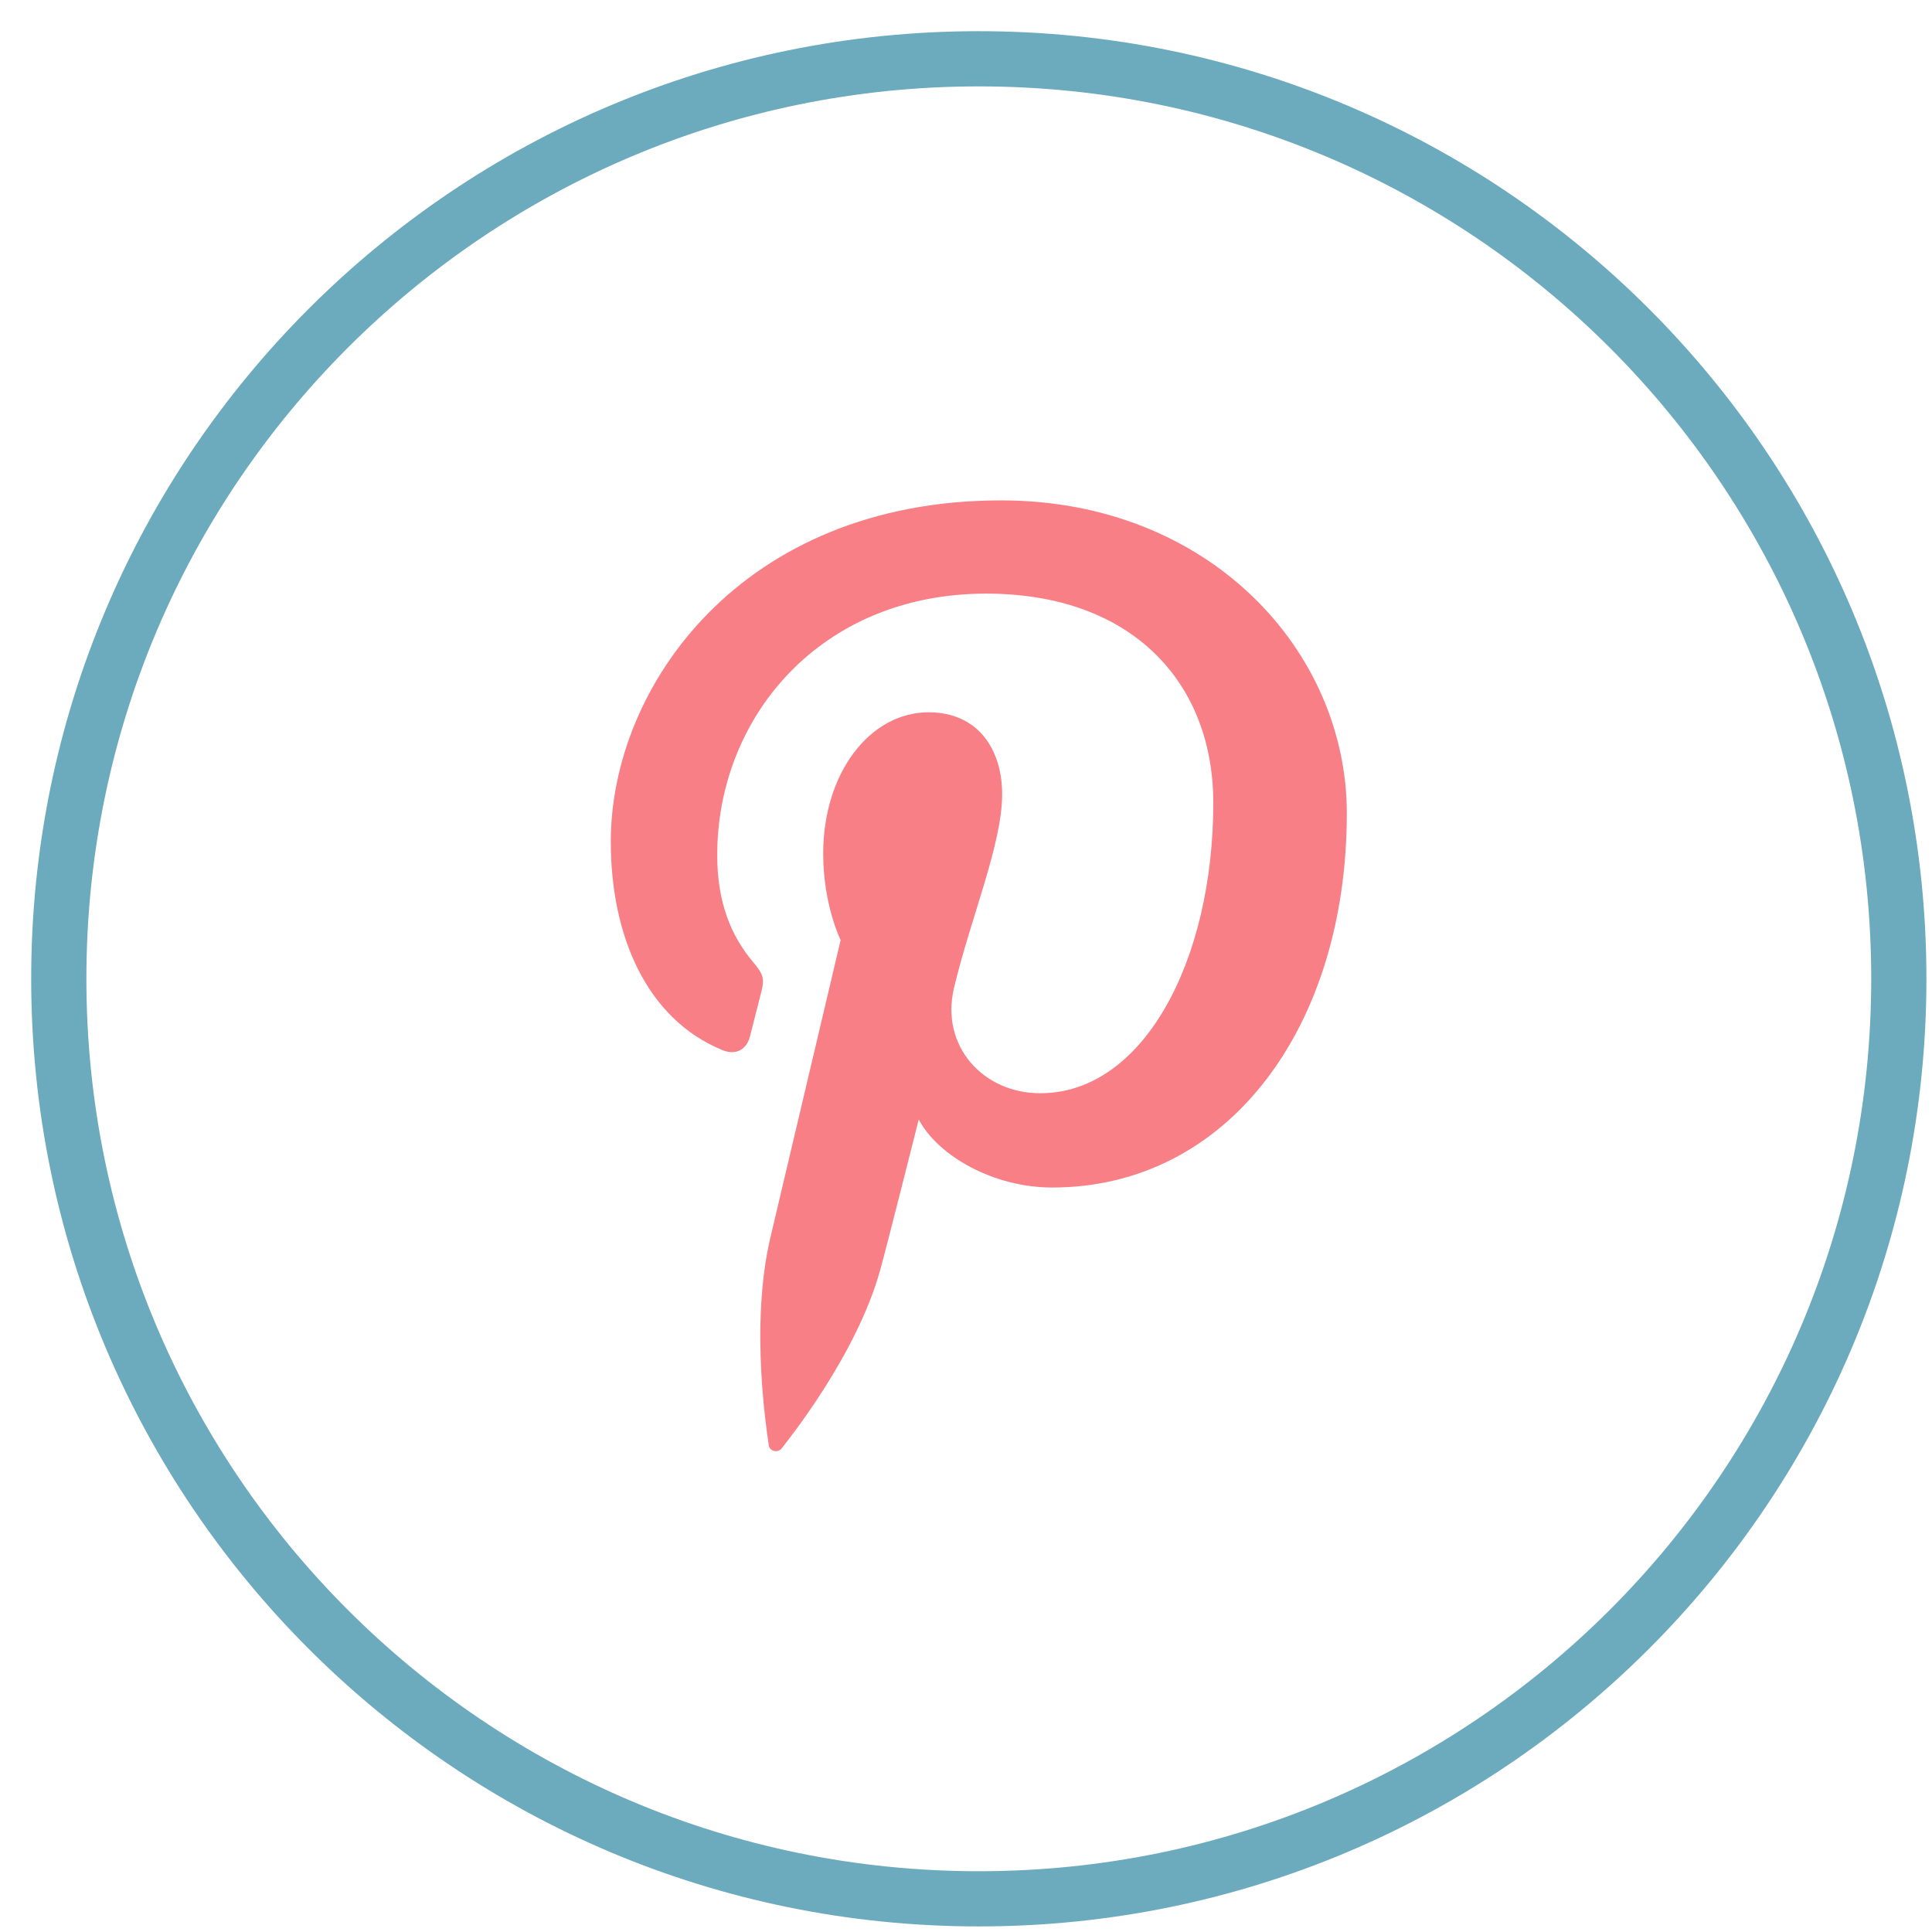
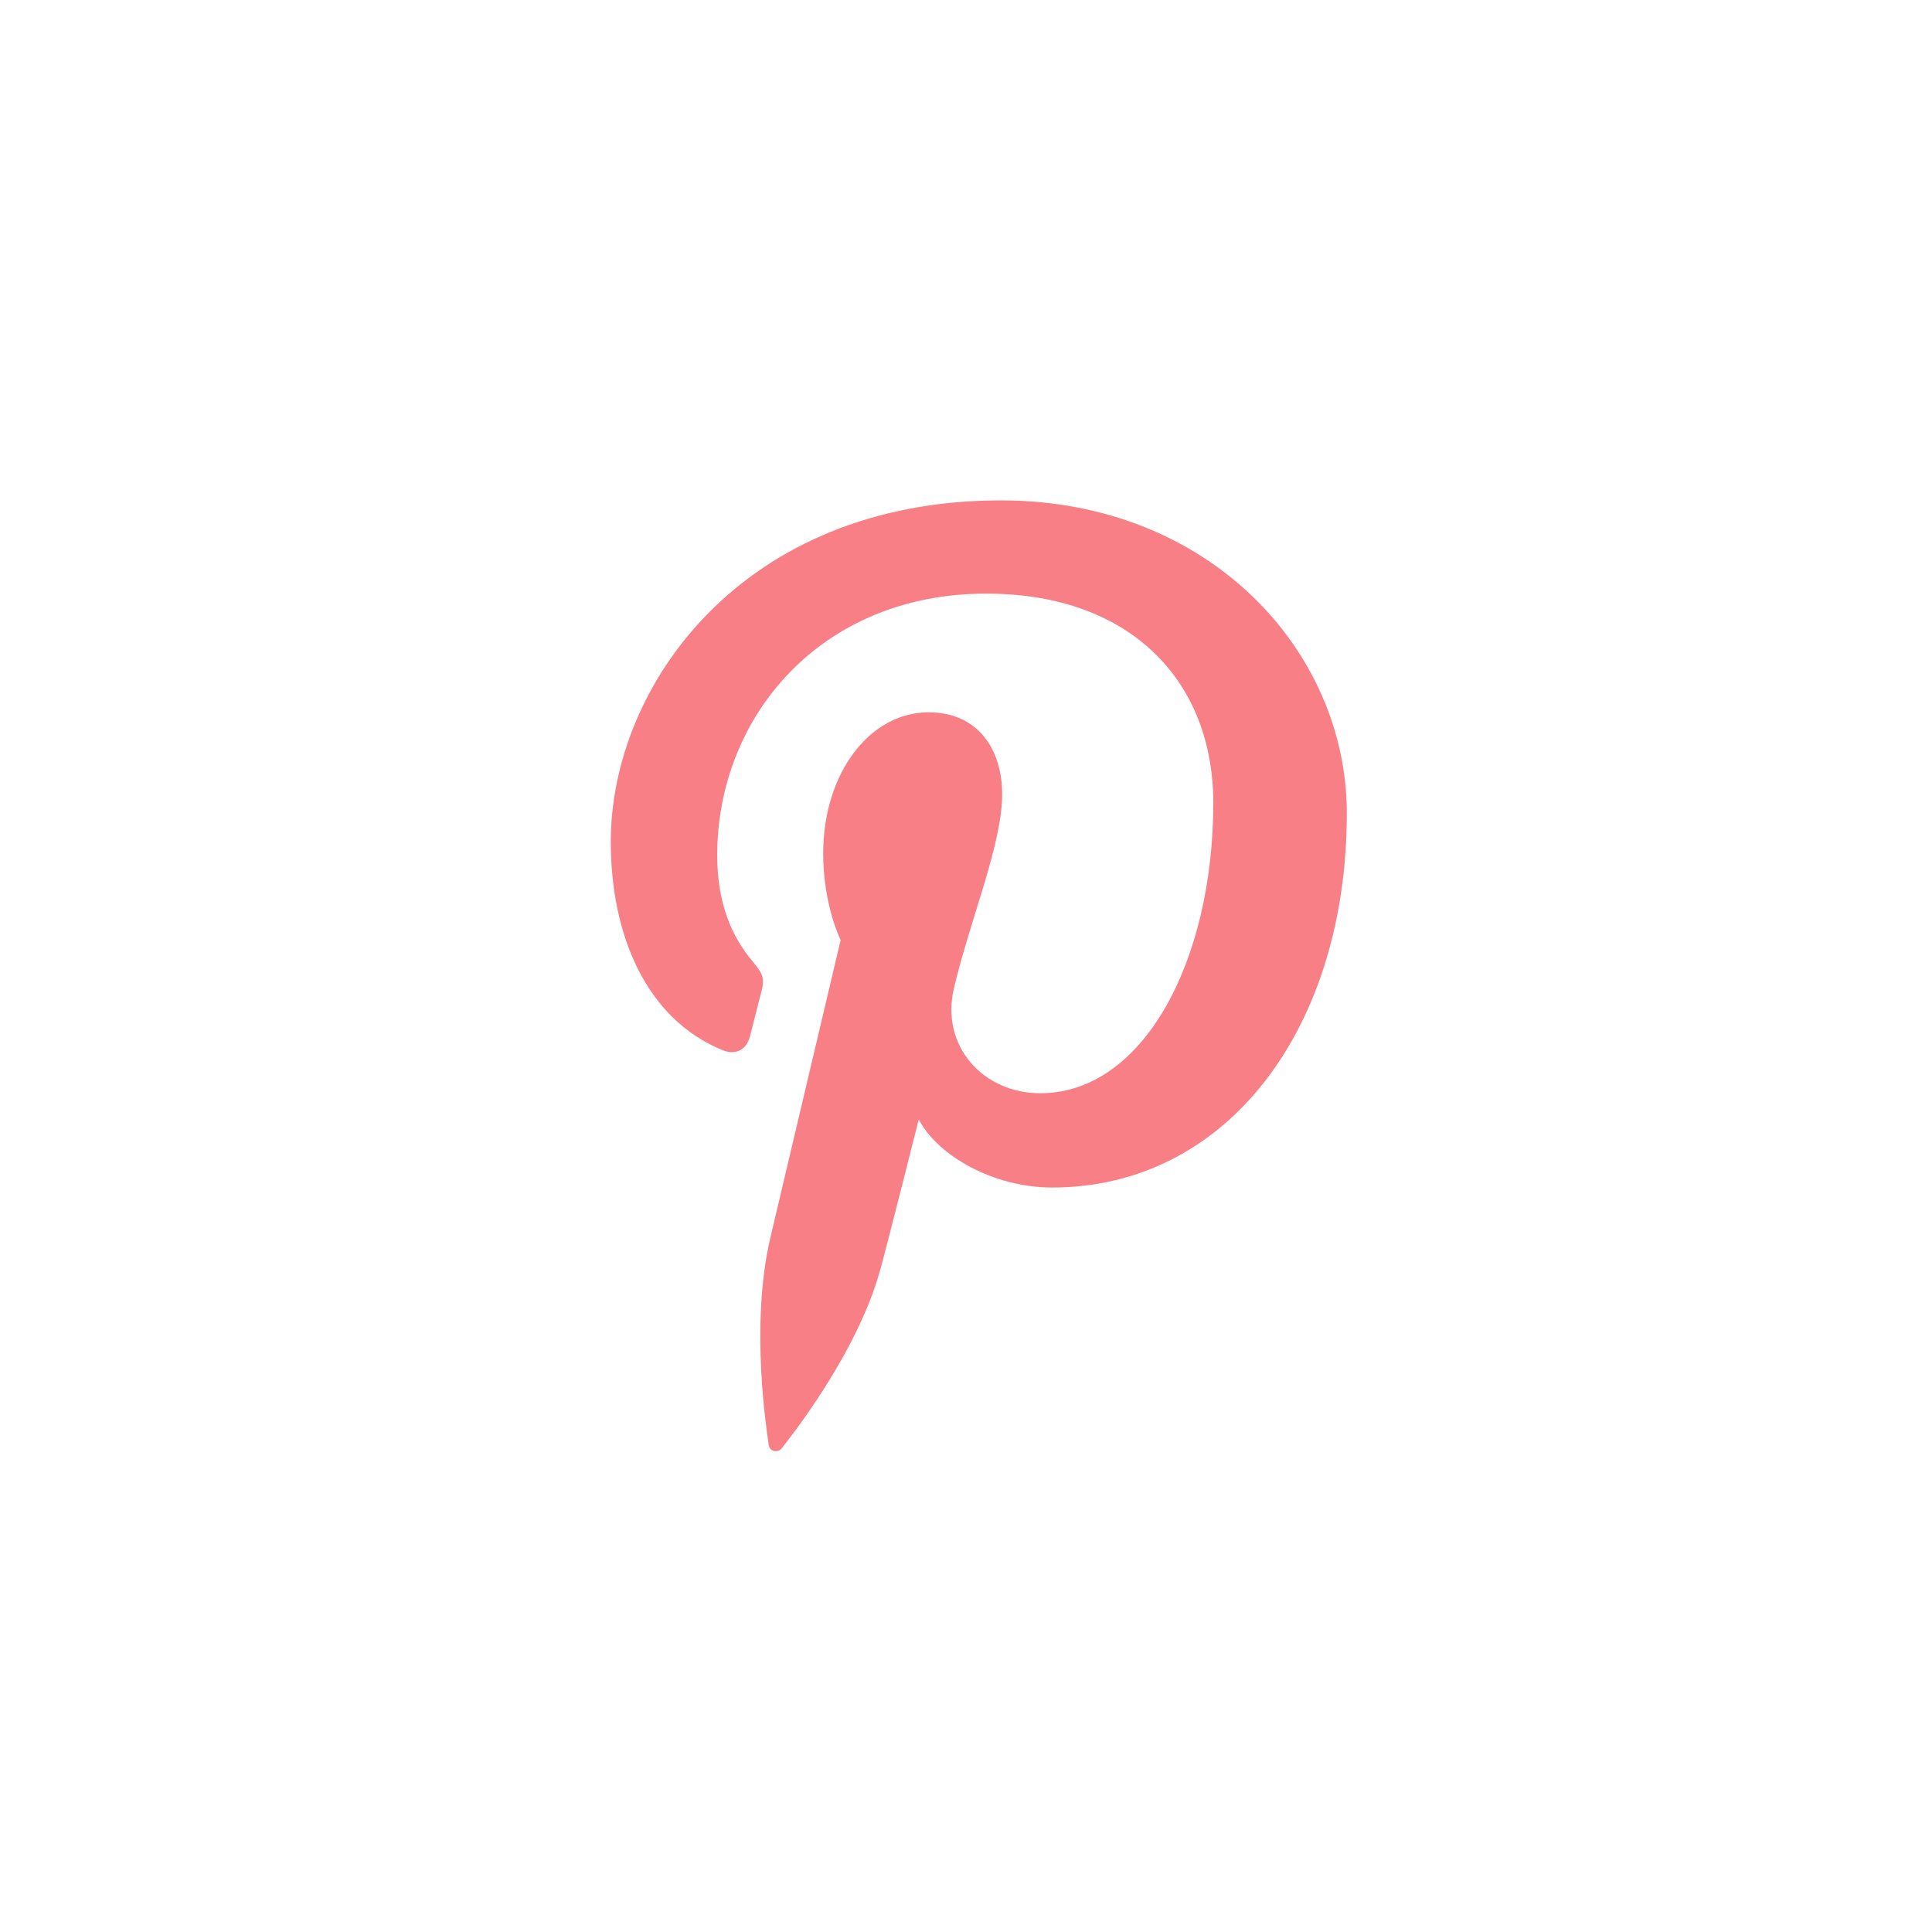
<svg xmlns="http://www.w3.org/2000/svg" width="35" height="35" viewBox="0 0 35 35">
  <g fill="none" transform="translate(1 1)">
-     <path stroke="#6CAABD" d="M16.732,0.065 C7.527,0.065 0.065,7.527 0.065,16.732 C0.065,25.937 7.527,33.399 16.732,33.399 C25.937,33.399 33.399,25.937 33.399,16.732 C33.399,7.527 25.937,0.065 16.732,0.065 Z" />
    <path fill="#F87F86" d="M18.061,20.513 C16.993,20.513 15.988,19.936 15.644,19.28 C15.644,19.28 15.07,21.56 14.948,21.999 C14.52,23.554 13.259,25.11 13.162,25.237 C13.094,25.326 12.943,25.298 12.927,25.18 C12.9,24.982 12.579,23.021 12.956,21.421 C13.146,20.617 14.229,16.03 14.229,16.03 C14.229,16.03 13.913,15.398 13.913,14.464 C13.913,12.998 14.763,11.904 15.821,11.904 C16.721,11.904 17.155,12.579 17.155,13.389 C17.155,14.294 16.579,15.646 16.282,16.9 C16.034,17.95 16.809,18.805 17.844,18.805 C19.718,18.805 20.98,16.398 20.98,13.545 C20.98,11.377 19.521,9.754 16.864,9.754 C13.863,9.754 11.993,11.992 11.993,14.492 C11.993,15.354 12.248,15.962 12.646,16.432 C12.829,16.649 12.855,16.735 12.788,16.983 C12.74,17.166 12.632,17.604 12.586,17.777 C12.521,18.028 12.318,18.118 12.091,18.025 C10.71,17.461 10.065,15.947 10.065,14.246 C10.065,11.435 12.436,8.065 17.136,8.065 C20.913,8.065 23.399,10.798 23.399,13.733 C23.399,17.614 21.241,20.513 18.061,20.513 Z" />
  </g>
</svg>